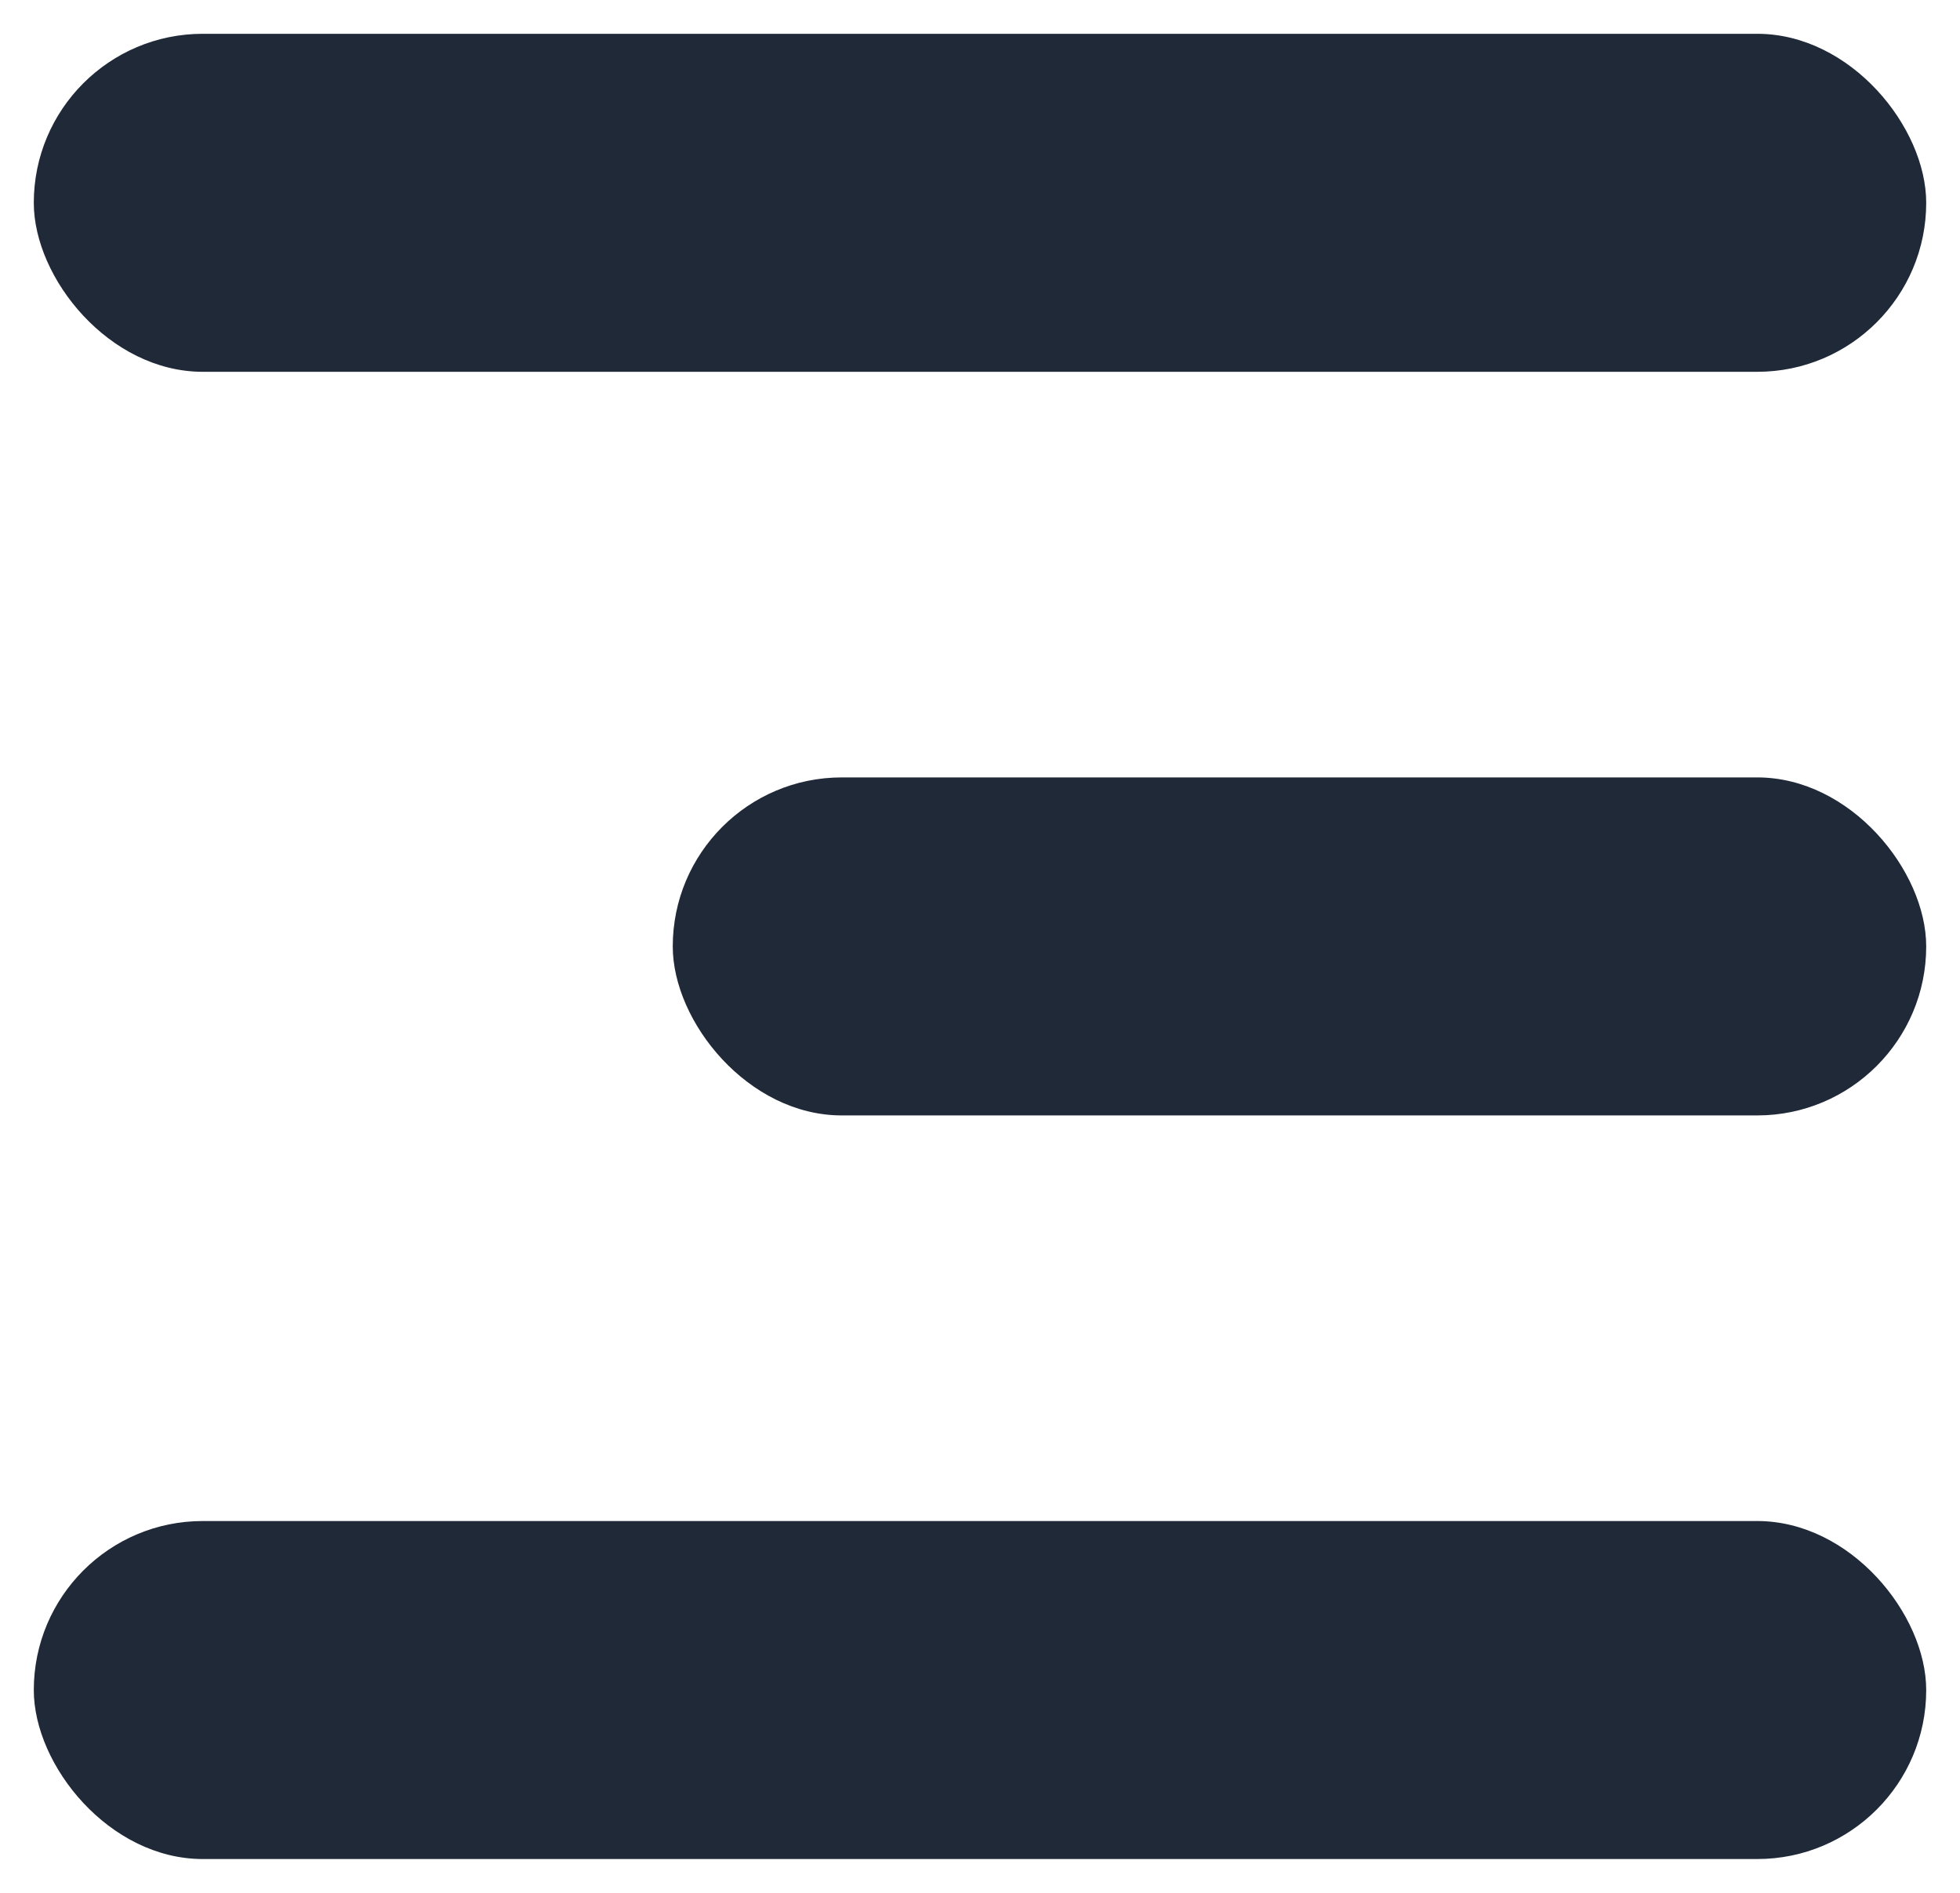
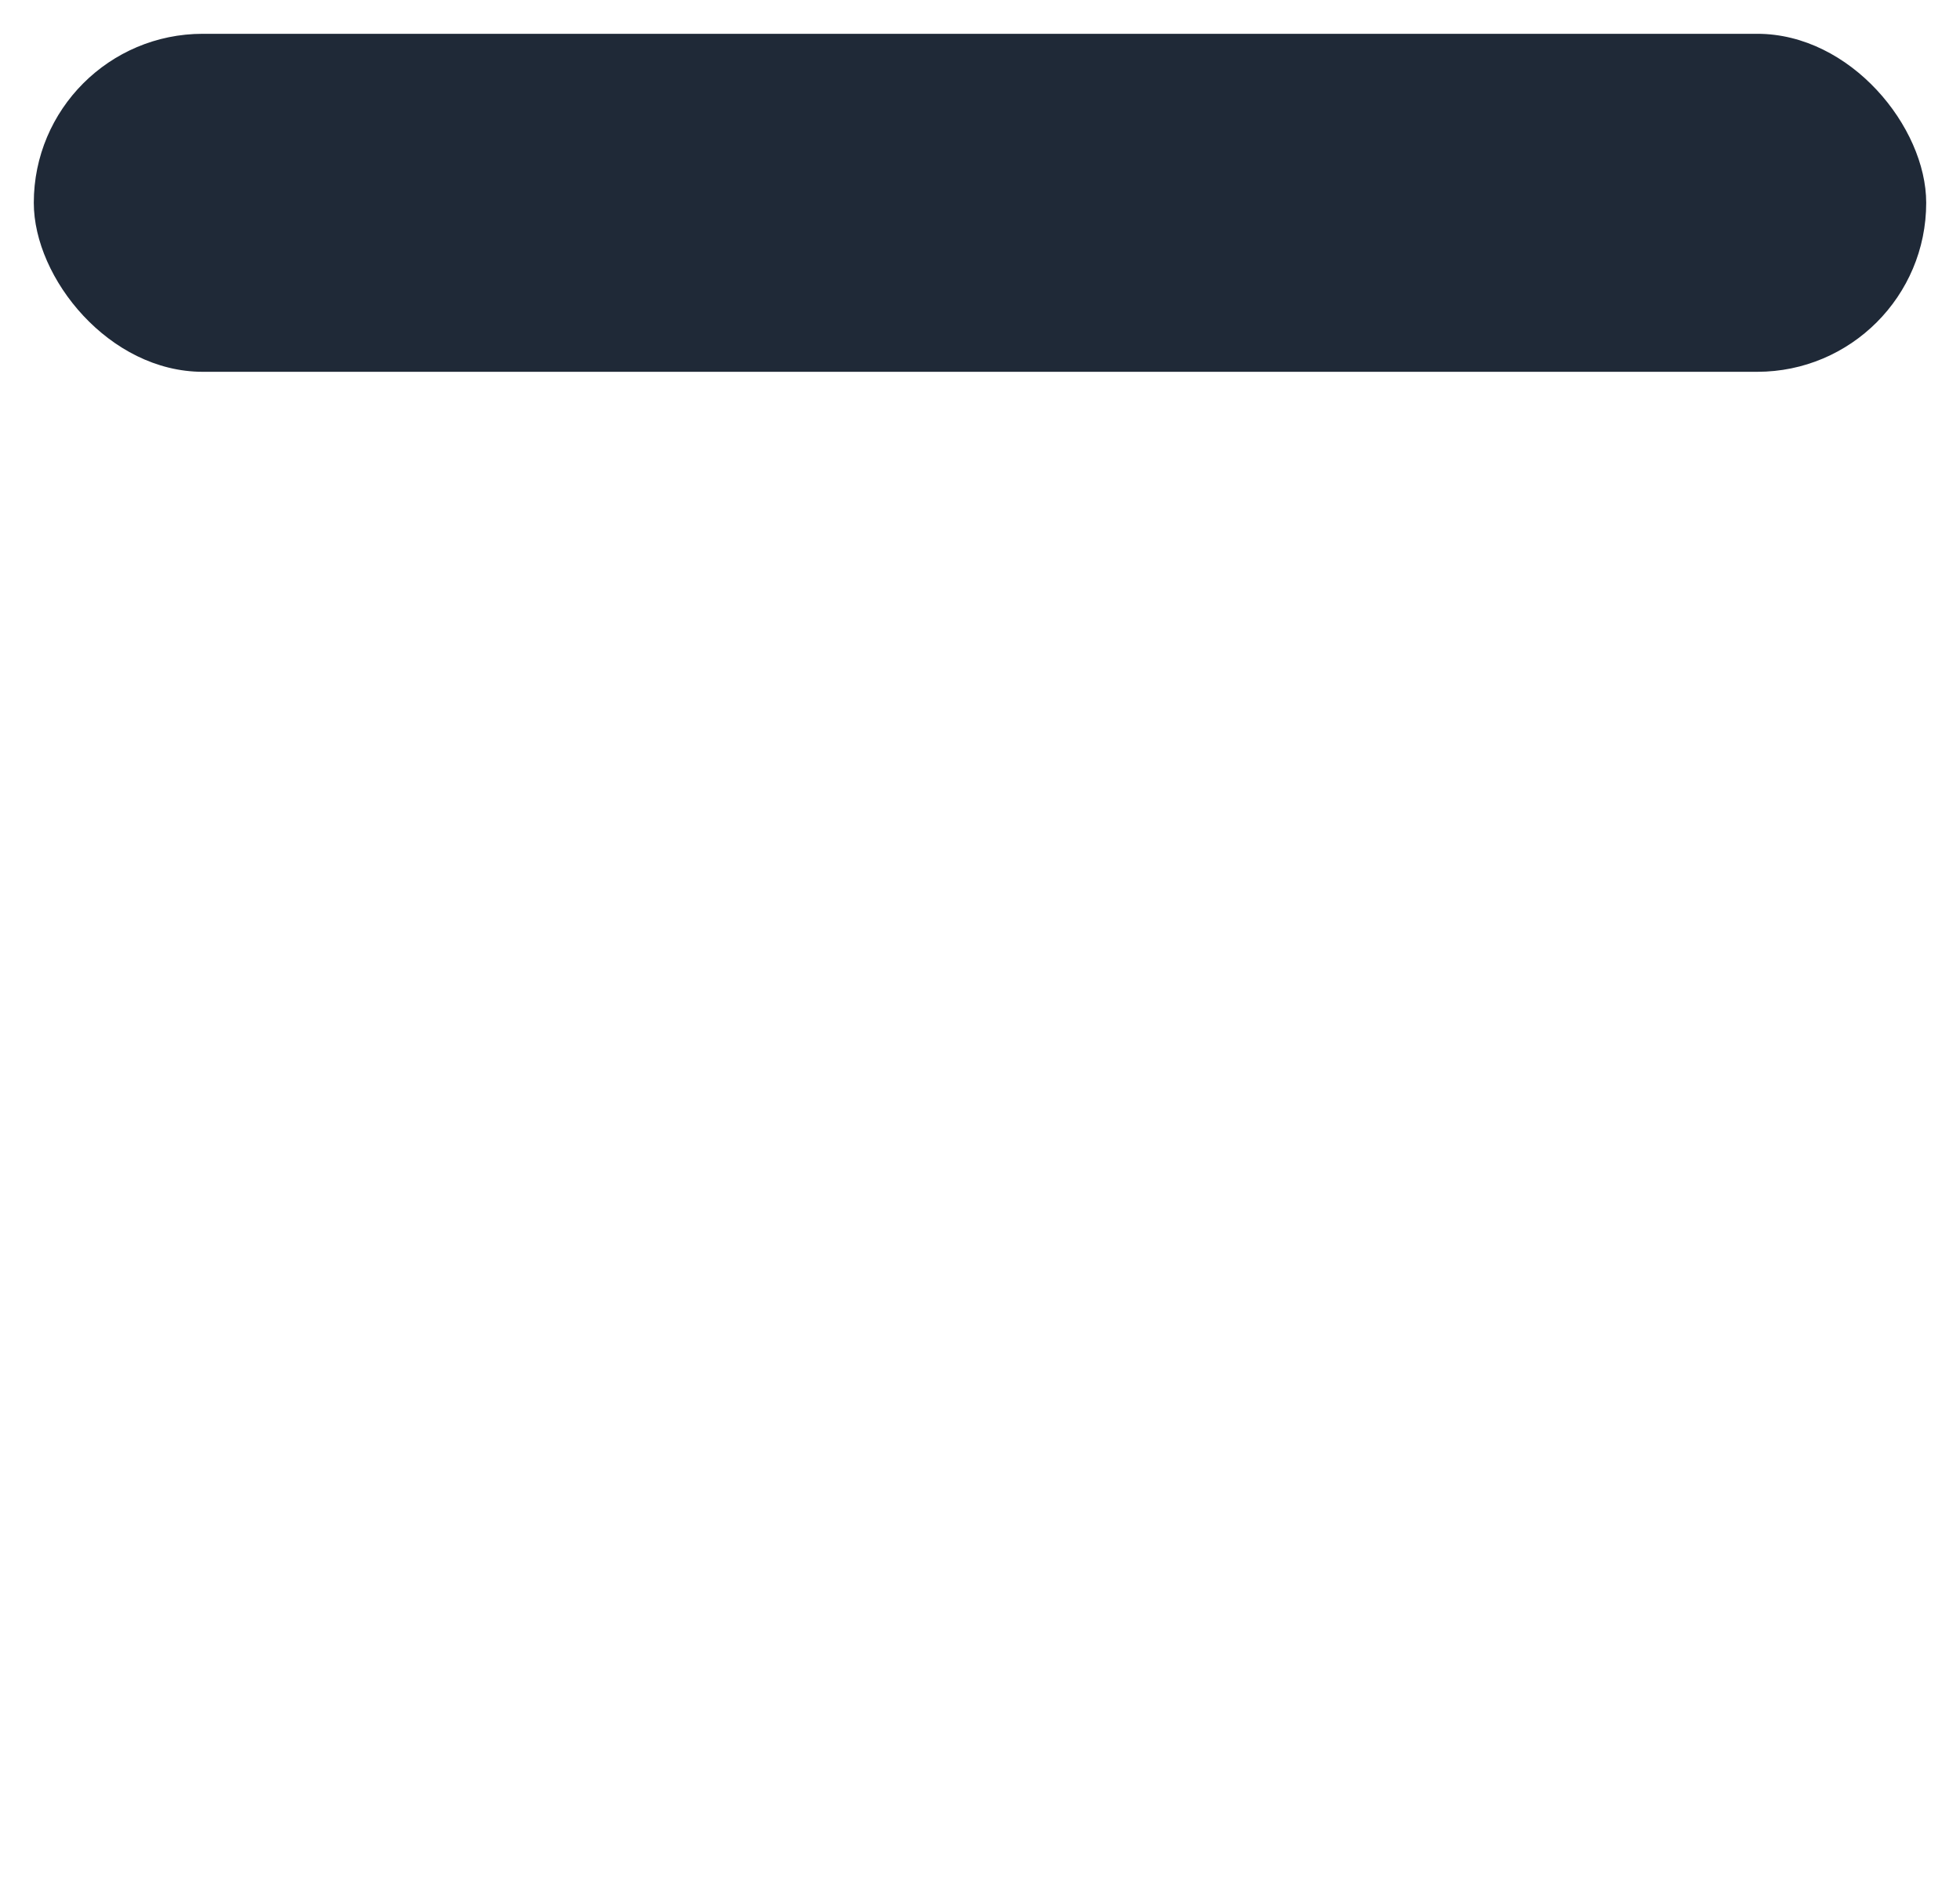
<svg xmlns="http://www.w3.org/2000/svg" width="29" height="28" fill="none">
  <rect x=".5" y=".5" width="28" height="5" rx="2.5" fill="#1F2937" />
-   <rect x="9.954" y="11.5" width="18.546" height="5" rx="2.5" fill="#1F2937" />
-   <rect x=".5" y="22.5" width="28" height="5" rx="2.5" fill="#1F2937" />
</svg>